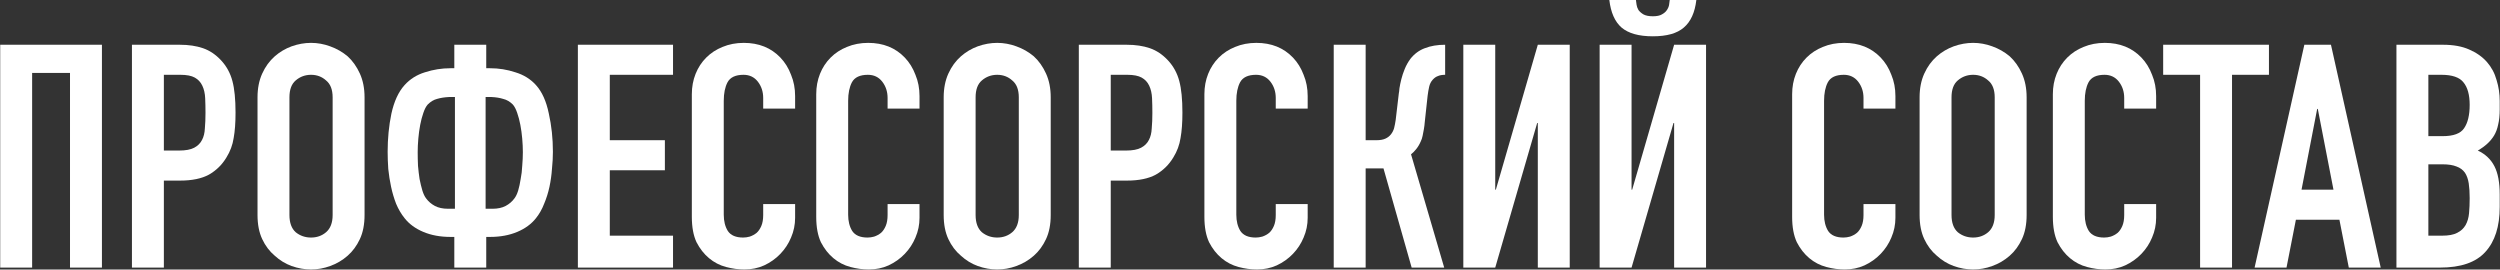
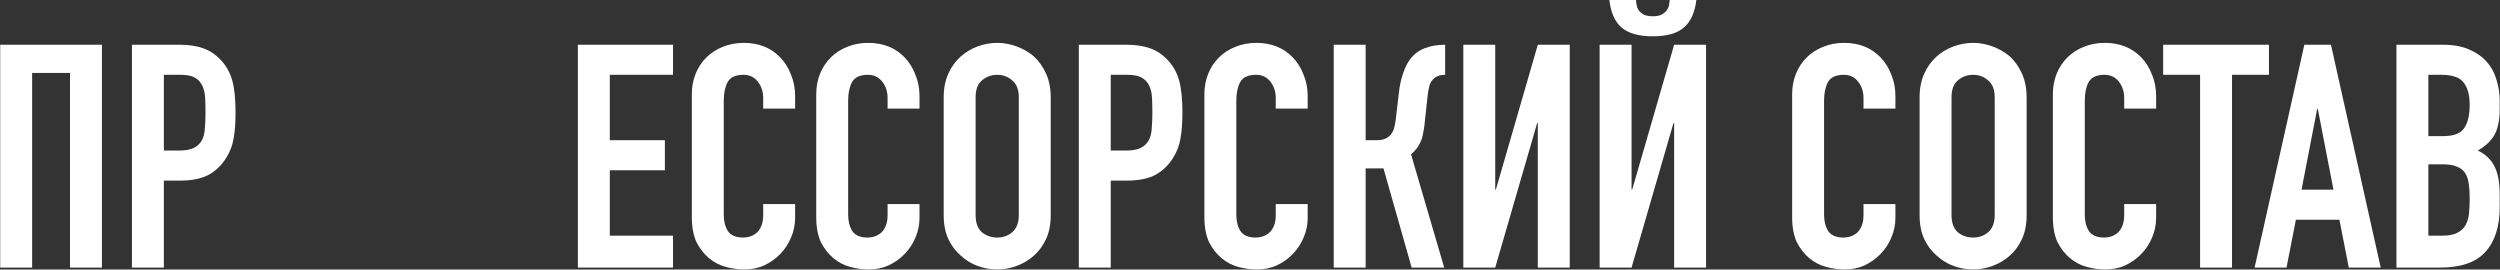
<svg xmlns="http://www.w3.org/2000/svg" viewBox="0 0 479.00 51.64" data-guides="{&quot;vertical&quot;:[],&quot;horizontal&quot;:[]}">
  <rect x="0" y="0" width="479.00" height="51.64" fill="#333333" stroke="none" />
  <path fill="#ffffff" stroke="none" fill-opacity="1" stroke-width="1" stroke-opacity="1" id="tSvg1563c5a1369" title="Path 1" d="M0.041 51.271C0.041 37.039 0.041 22.807 0.041 8.575C6.537 8.575 13.034 8.575 19.53 8.575C19.53 22.807 19.53 37.039 19.53 51.271C17.491 51.271 15.452 51.271 13.413 51.271C13.413 38.838 13.413 26.405 13.413 13.972C10.995 13.972 8.576 13.972 6.157 13.972C6.157 26.405 6.157 38.838 6.157 51.271C4.119 51.271 2.08 51.271 0.041 51.271Z" />
  <path fill="#ffffff" stroke="none" fill-opacity="1" stroke-width="1" stroke-opacity="1" id="tSvg33ad6014" title="Path 2" d="M25.28 51.271C25.28 37.039 25.28 22.807 25.28 8.575C28.339 8.575 31.397 8.575 34.455 8.575C36.134 8.575 37.614 8.795 38.893 9.235C40.172 9.675 41.332 10.454 42.371 11.573C43.41 12.693 44.13 14.012 44.53 15.531C44.93 17.01 45.129 19.029 45.129 21.588C45.129 23.507 45.01 25.126 44.77 26.445C44.57 27.764 44.11 29.004 43.39 30.163C42.551 31.562 41.432 32.661 40.032 33.461C38.633 34.221 36.794 34.601 34.515 34.601C33.476 34.601 32.437 34.601 31.397 34.601C31.397 40.157 31.397 45.714 31.397 51.271C29.358 51.271 27.319 51.271 25.28 51.271ZM31.397 14.332C31.397 19.169 31.397 24.006 31.397 28.844C32.377 28.844 33.356 28.844 34.336 28.844C35.575 28.844 36.534 28.664 37.214 28.304C37.893 27.944 38.393 27.445 38.713 26.805C39.033 26.205 39.213 25.466 39.253 24.586C39.333 23.707 39.373 22.727 39.373 21.648C39.373 20.648 39.353 19.709 39.313 18.829C39.273 17.91 39.093 17.11 38.773 16.431C38.453 15.751 37.973 15.231 37.334 14.872C36.694 14.512 35.775 14.332 34.575 14.332C33.516 14.332 32.456 14.332 31.397 14.332Z" />
-   <path fill="#ffffff" stroke="none" fill-opacity="1" stroke-width="1" stroke-opacity="1" id="tSvg142a4bf6a23" title="Path 3" d="M49.341 18.649C49.341 16.93 49.64 15.411 50.24 14.092C50.84 12.773 51.639 11.673 52.639 10.794C53.598 9.954 54.678 9.315 55.877 8.875C57.116 8.435 58.356 8.215 59.595 8.215C60.834 8.215 62.053 8.435 63.253 8.875C64.492 9.315 65.612 9.954 66.611 10.794C67.57 11.673 68.35 12.773 68.95 14.092C69.549 15.411 69.849 16.93 69.849 18.649C69.849 26.165 69.849 33.681 69.849 41.197C69.849 42.996 69.549 44.535 68.95 45.814C68.35 47.094 67.57 48.153 66.611 48.992C65.612 49.872 64.492 50.532 63.253 50.971C62.053 51.411 60.834 51.631 59.595 51.631C58.356 51.631 57.116 51.411 55.877 50.971C54.678 50.532 53.598 49.872 52.639 48.992C51.639 48.153 50.84 47.094 50.24 45.814C49.64 44.535 49.341 42.996 49.341 41.197C49.341 33.681 49.341 26.165 49.341 18.649ZM55.457 41.197C55.457 42.676 55.857 43.775 56.656 44.495C57.496 45.175 58.476 45.514 59.595 45.514C60.714 45.514 61.674 45.175 62.473 44.495C63.313 43.775 63.733 42.676 63.733 41.197C63.733 33.681 63.733 26.165 63.733 18.649C63.733 17.17 63.313 16.091 62.473 15.411C61.674 14.692 60.714 14.332 59.595 14.332C58.476 14.332 57.496 14.692 56.656 15.411C55.857 16.091 55.457 17.17 55.457 18.649C55.457 26.165 55.457 33.681 55.457 41.197Z" />
-   <path fill="#ffffff" stroke="none" fill-opacity="1" stroke-width="1" stroke-opacity="1" id="tSvg463a90cd55" title="Path 4" d="M86.327 45.394C84.368 45.394 82.629 45.075 81.11 44.435C79.59 43.795 78.391 42.916 77.512 41.796C76.872 40.997 76.332 40.077 75.893 39.038C75.493 37.999 75.173 36.919 74.933 35.8C74.693 34.681 74.513 33.541 74.393 32.382C74.313 31.223 74.273 30.123 74.273 29.084C74.273 26.525 74.513 24.086 74.993 21.768C75.513 19.409 76.352 17.59 77.512 16.311C78.551 15.152 79.85 14.332 81.41 13.852C83.009 13.332 84.648 13.073 86.327 13.073C86.567 13.073 86.806 13.073 87.046 13.073C87.046 11.573 87.046 10.074 87.046 8.575C89.085 8.575 91.124 8.575 93.163 8.575C93.163 10.074 93.163 11.573 93.163 13.073C93.403 13.073 93.642 13.073 93.882 13.073C95.561 13.073 97.18 13.332 98.74 13.852C100.339 14.332 101.658 15.152 102.698 16.311C103.857 17.59 104.676 19.409 105.156 21.768C105.676 24.086 105.936 26.525 105.936 29.084C105.936 30.123 105.876 31.223 105.756 32.382C105.676 33.541 105.516 34.681 105.276 35.8C105.036 36.919 104.696 37.999 104.257 39.038C103.857 40.077 103.337 40.997 102.698 41.796C101.818 42.916 100.619 43.795 99.1 44.435C97.581 45.075 95.841 45.394 93.882 45.394C93.642 45.394 93.403 45.394 93.163 45.394C93.163 47.353 93.163 49.312 93.163 51.271C91.124 51.271 89.085 51.271 87.046 51.271C87.046 49.312 87.046 47.353 87.046 45.394C86.806 45.394 86.567 45.394 86.327 45.394ZM93.043 18.59C93.043 25.726 93.043 32.861 93.043 39.998C93.483 39.998 93.922 39.998 94.362 39.998C95.362 39.998 96.201 39.818 96.881 39.458C97.561 39.098 98.12 38.618 98.56 38.019C98.84 37.659 99.08 37.159 99.279 36.52C99.479 35.84 99.639 35.1 99.759 34.301C99.919 33.501 100.019 32.661 100.059 31.782C100.139 30.863 100.179 29.983 100.179 29.143C100.179 28.344 100.139 27.485 100.059 26.565C99.979 25.646 99.859 24.766 99.699 23.927C99.539 23.087 99.339 22.327 99.1 21.648C98.859 20.928 98.58 20.389 98.26 20.029C97.7 19.469 97.081 19.109 96.401 18.949C95.761 18.749 95.022 18.63 94.182 18.59C93.803 18.59 93.423 18.59 93.043 18.59ZM86.027 18.59C85.187 18.63 84.428 18.749 83.748 18.949C83.109 19.109 82.509 19.469 81.949 20.029C81.629 20.389 81.349 20.928 81.11 21.648C80.87 22.327 80.67 23.087 80.51 23.927C80.35 24.766 80.23 25.646 80.15 26.565C80.07 27.485 80.03 28.344 80.03 29.143C80.03 29.983 80.05 30.863 80.09 31.782C80.17 32.661 80.27 33.501 80.39 34.301C80.55 35.1 80.73 35.84 80.93 36.52C81.129 37.159 81.369 37.659 81.649 38.019C82.089 38.618 82.649 39.098 83.329 39.458C84.008 39.818 84.848 39.998 85.847 39.998C86.287 39.998 86.726 39.998 87.166 39.998C87.166 32.861 87.166 25.726 87.166 18.59C86.786 18.59 86.407 18.59 86.027 18.59Z" />
  <path fill="#ffffff" stroke="none" fill-opacity="1" stroke-width="1" stroke-opacity="1" id="tSvgf0812f1970" title="Path 5" d="M110.721 51.271C110.721 37.039 110.721 22.807 110.721 8.575C116.797 8.575 122.874 8.575 128.951 8.575C128.951 10.494 128.951 12.413 128.951 14.332C124.913 14.332 120.875 14.332 116.837 14.332C116.837 18.51 116.837 22.687 116.837 26.865C120.355 26.865 123.874 26.865 127.391 26.865C127.391 28.784 127.391 30.703 127.391 32.621C123.874 32.621 120.355 32.621 116.837 32.621C116.837 36.799 116.837 40.977 116.837 45.154C120.875 45.154 124.913 45.154 128.951 45.154C128.951 47.193 128.951 49.232 128.951 51.271C122.874 51.271 116.797 51.271 110.721 51.271Z" />
  <path fill="#ffffff" stroke="none" fill-opacity="1" stroke-width="1" stroke-opacity="1" id="tSvgce3ceb551f" title="Path 6" d="M152.344 39.098C152.344 39.978 152.344 40.857 152.344 41.736C152.344 43.056 152.084 44.315 151.565 45.514C151.085 46.674 150.405 47.713 149.526 48.633C148.647 49.552 147.607 50.292 146.408 50.851C145.248 51.371 143.989 51.631 142.63 51.631C141.471 51.631 140.291 51.471 139.092 51.151C137.893 50.831 136.813 50.272 135.854 49.472C134.894 48.673 134.095 47.653 133.455 46.414C132.855 45.135 132.556 43.515 132.556 41.557C132.556 33.721 132.556 25.885 132.556 18.05C132.556 16.651 132.795 15.351 133.275 14.152C133.755 12.953 134.435 11.913 135.314 11.034C136.193 10.154 137.233 9.475 138.432 8.995C139.671 8.475 141.031 8.215 142.51 8.215C145.388 8.215 147.727 9.155 149.526 11.034C150.405 11.953 151.085 13.053 151.565 14.332C152.084 15.571 152.344 16.93 152.344 18.41C152.344 19.209 152.344 20.009 152.344 20.808C150.305 20.808 148.267 20.808 146.228 20.808C146.228 20.129 146.228 19.449 146.228 18.769C146.228 17.57 145.888 16.531 145.208 15.651C144.529 14.772 143.609 14.332 142.45 14.332C140.931 14.332 139.911 14.812 139.392 15.771C138.912 16.691 138.672 17.87 138.672 19.309C138.672 26.585 138.672 33.861 138.672 41.137C138.672 42.376 138.932 43.416 139.452 44.255C140.011 45.095 140.991 45.514 142.39 45.514C142.79 45.514 143.21 45.454 143.649 45.334C144.129 45.175 144.569 44.935 144.969 44.615C145.328 44.295 145.628 43.855 145.868 43.296C146.108 42.736 146.228 42.036 146.228 41.197C146.228 40.497 146.228 39.798 146.228 39.098C148.267 39.098 150.305 39.098 152.344 39.098Z" />
  <path fill="#ffffff" stroke="none" fill-opacity="1" stroke-width="1" stroke-opacity="1" id="tSvgf16f681ae6" title="Path 7" d="M176.179 39.098C176.179 39.978 176.179 40.857 176.179 41.736C176.179 43.056 175.919 44.315 175.399 45.514C174.919 46.674 174.24 47.713 173.36 48.633C172.481 49.552 171.441 50.292 170.242 50.851C169.083 51.371 167.823 51.631 166.464 51.631C165.305 51.631 164.125 51.471 162.926 51.151C161.727 50.831 160.647 50.272 159.688 49.472C158.728 48.673 157.929 47.653 157.289 46.414C156.69 45.135 156.39 43.515 156.39 41.557C156.39 33.721 156.39 25.885 156.39 18.05C156.39 16.651 156.63 15.351 157.109 14.152C157.589 12.953 158.269 11.913 159.148 11.034C160.028 10.154 161.067 9.475 162.266 8.995C163.506 8.475 164.865 8.215 166.344 8.215C169.223 8.215 171.561 9.155 173.36 11.034C174.24 11.953 174.919 13.053 175.399 14.332C175.919 15.571 176.179 16.93 176.179 18.41C176.179 19.209 176.179 20.009 176.179 20.808C174.14 20.808 172.101 20.808 170.062 20.808C170.062 20.129 170.062 19.449 170.062 18.769C170.062 17.57 169.722 16.531 169.043 15.651C168.363 14.772 167.444 14.332 166.284 14.332C164.765 14.332 163.746 14.812 163.226 15.771C162.746 16.691 162.506 17.87 162.506 19.309C162.506 26.585 162.506 33.861 162.506 41.137C162.506 42.376 162.766 43.416 163.286 44.255C163.845 45.095 164.825 45.514 166.224 45.514C166.624 45.514 167.044 45.454 167.484 45.334C167.963 45.175 168.403 44.935 168.803 44.615C169.163 44.295 169.463 43.855 169.702 43.296C169.942 42.736 170.062 42.036 170.062 41.197C170.062 40.497 170.062 39.798 170.062 39.098C172.101 39.098 174.14 39.098 176.179 39.098Z" />
  <path fill="#ffffff" stroke="none" fill-opacity="1" stroke-width="1" stroke-opacity="1" id="tSvg15f8cb13d13" title="Path 8" d="M180.81 18.649C180.81 16.93 181.109 15.411 181.709 14.092C182.309 12.773 183.108 11.673 184.108 10.794C185.067 9.954 186.147 9.315 187.346 8.875C188.585 8.435 189.825 8.215 191.064 8.215C192.303 8.215 193.523 8.435 194.722 8.875C195.961 9.315 197.08 9.954 198.08 10.794C199.04 11.673 199.819 12.773 200.418 14.092C201.018 15.411 201.318 16.93 201.318 18.649C201.318 26.165 201.318 33.681 201.318 41.197C201.318 42.996 201.018 44.535 200.418 45.814C199.819 47.094 199.04 48.153 198.08 48.992C197.08 49.872 195.961 50.532 194.722 50.971C193.523 51.411 192.303 51.631 191.064 51.631C189.825 51.631 188.585 51.411 187.346 50.971C186.147 50.532 185.067 49.872 184.108 48.992C183.108 48.153 182.309 47.094 181.709 45.814C181.109 44.535 180.81 42.996 180.81 41.197C180.81 33.681 180.81 26.165 180.81 18.649ZM186.926 41.197C186.926 42.676 187.326 43.775 188.126 44.495C188.965 45.175 189.945 45.514 191.064 45.514C192.183 45.514 193.143 45.175 193.942 44.495C194.782 43.775 195.202 42.676 195.202 41.197C195.202 33.681 195.202 26.165 195.202 18.649C195.202 17.17 194.782 16.091 193.942 15.411C193.143 14.692 192.183 14.332 191.064 14.332C189.945 14.332 188.965 14.692 188.126 15.411C187.326 16.091 186.926 17.17 186.926 18.649C186.926 26.165 186.926 33.681 186.926 41.197Z" />
  <path fill="#ffffff" stroke="none" fill-opacity="1" stroke-width="1" stroke-opacity="1" id="tSvg1034825728" title="Path 9" d="M206.702 51.271C206.702 37.039 206.702 22.807 206.702 8.575C209.76 8.575 212.819 8.575 215.877 8.575C217.556 8.575 219.035 8.795 220.314 9.235C221.594 9.675 222.753 10.454 223.792 11.573C224.832 12.693 225.551 14.012 225.951 15.531C226.351 17.01 226.551 19.029 226.551 21.588C226.551 23.507 226.431 25.126 226.191 26.445C225.991 27.764 225.531 29.004 224.812 30.163C223.972 31.562 222.853 32.661 221.454 33.461C220.054 34.221 218.215 34.601 215.937 34.601C214.897 34.601 213.858 34.601 212.819 34.601C212.819 40.157 212.819 45.714 212.819 51.271C210.78 51.271 208.741 51.271 206.702 51.271ZM212.819 14.332C212.819 19.169 212.819 24.006 212.819 28.844C213.798 28.844 214.778 28.844 215.757 28.844C216.996 28.844 217.956 28.664 218.635 28.304C219.315 27.944 219.815 27.445 220.134 26.805C220.454 26.205 220.634 25.466 220.674 24.586C220.754 23.707 220.794 22.727 220.794 21.648C220.794 20.648 220.774 19.709 220.734 18.829C220.694 17.91 220.514 17.11 220.194 16.431C219.875 15.751 219.395 15.231 218.755 14.872C218.115 14.512 217.196 14.332 215.997 14.332C214.937 14.332 213.878 14.332 212.819 14.332Z" />
  <path fill="#ffffff" stroke="none" fill-opacity="1" stroke-width="1" stroke-opacity="1" id="tSvg1817a86ef41" title="Path 10" d="M250.551 39.098C250.551 39.978 250.551 40.857 250.551 41.736C250.551 43.056 250.291 44.315 249.771 45.514C249.292 46.674 248.612 47.713 247.732 48.633C246.853 49.552 245.814 50.292 244.614 50.851C243.455 51.371 242.196 51.631 240.836 51.631C239.677 51.631 238.498 51.471 237.298 51.151C236.099 50.831 235.02 50.272 234.06 49.472C233.101 48.673 232.301 47.653 231.661 46.414C231.062 45.135 230.762 43.515 230.762 41.557C230.762 33.721 230.762 25.885 230.762 18.05C230.762 16.651 231.002 15.351 231.482 14.152C231.961 12.953 232.641 11.913 233.52 11.034C234.4 10.154 235.439 9.475 236.639 8.995C237.878 8.475 239.237 8.215 240.716 8.215C243.595 8.215 245.934 9.155 247.732 11.034C248.612 11.953 249.292 13.053 249.771 14.332C250.291 15.571 250.551 16.93 250.551 18.41C250.551 19.209 250.551 20.009 250.551 20.808C248.512 20.808 246.473 20.808 244.434 20.808C244.434 20.129 244.434 19.449 244.434 18.769C244.434 17.57 244.095 16.531 243.415 15.651C242.735 14.772 241.816 14.332 240.656 14.332C239.137 14.332 238.118 14.812 237.598 15.771C237.118 16.691 236.879 17.87 236.879 19.309C236.879 26.585 236.879 33.861 236.879 41.137C236.879 42.376 237.138 43.416 237.658 44.255C238.218 45.095 239.197 45.514 240.597 45.514C240.996 45.514 241.416 45.454 241.856 45.334C242.336 45.175 242.775 44.935 243.175 44.615C243.535 44.295 243.835 43.855 244.075 43.296C244.314 42.736 244.434 42.036 244.434 41.197C244.434 40.497 244.434 39.798 244.434 39.098C246.473 39.098 248.512 39.098 250.551 39.098Z" />
  <path fill="#ffffff" stroke="none" fill-opacity="1" stroke-width="1" stroke-opacity="1" id="tSvga6503c0cf4" title="Path 11" d="M276.889 14.332C276.33 14.332 275.87 14.412 275.51 14.572C275.151 14.692 274.811 14.932 274.491 15.291C274.171 15.651 273.951 16.091 273.831 16.611C273.712 17.13 273.612 17.71 273.532 18.35C273.352 20.009 273.172 21.668 272.992 23.327C272.952 23.847 272.892 24.326 272.812 24.766C272.732 25.166 272.652 25.586 272.572 26.025C272.492 26.425 272.373 26.785 272.213 27.105C271.973 27.664 271.673 28.164 271.313 28.604C270.993 29.004 270.674 29.323 270.354 29.564C272.472 36.799 274.591 44.035 276.709 51.271C274.631 51.271 272.552 51.271 270.474 51.271C268.674 44.935 266.875 38.598 265.075 32.262C263.936 32.262 262.797 32.262 261.658 32.262C261.658 38.598 261.658 44.935 261.658 51.271C259.619 51.271 257.581 51.271 255.542 51.271C255.542 37.039 255.542 22.807 255.542 8.575C257.581 8.575 259.619 8.575 261.658 8.575C261.658 14.672 261.658 20.768 261.658 26.865C262.337 26.865 263.017 26.865 263.696 26.865C264.416 26.865 264.995 26.765 265.435 26.565C265.875 26.365 266.237 26.085 266.517 25.726C266.796 25.366 266.996 24.966 267.116 24.526C267.236 24.047 267.336 23.527 267.416 22.967C267.616 21.268 267.816 19.569 268.016 17.87C268.056 17.71 268.096 17.39 268.135 16.91C268.216 16.391 268.335 15.811 268.495 15.171C268.655 14.532 268.875 13.872 269.155 13.193C269.435 12.513 269.794 11.873 270.234 11.274C270.993 10.314 271.913 9.635 272.992 9.235C274.111 8.795 275.41 8.575 276.889 8.575C276.889 10.494 276.889 12.413 276.889 14.332Z" />
  <path fill="#ffffff" stroke="none" fill-opacity="1" stroke-width="1" stroke-opacity="1" id="tSvg168829c7bd" title="Path 12" d="M294.644 51.271C294.644 42.036 294.644 32.801 294.644 23.567C294.604 23.567 294.564 23.567 294.524 23.567C291.845 32.801 289.166 42.036 286.487 51.271C284.449 51.271 282.41 51.271 280.372 51.271C280.372 37.039 280.372 22.807 280.372 8.575C282.41 8.575 284.449 8.575 286.487 8.575C286.487 17.83 286.487 27.085 286.487 36.34C286.527 36.34 286.567 36.34 286.607 36.34C289.286 27.085 291.965 17.83 294.644 8.575C296.683 8.575 298.721 8.575 300.76 8.575C300.76 22.807 300.76 37.039 300.76 51.271C298.721 51.271 296.683 51.271 294.644 51.271Z" />
  <path fill="#ffffff" stroke="none" fill-opacity="1" stroke-width="1" stroke-opacity="1" id="tSvg7c17dcaf43" title="Path 13" d="M320.763 51.271C320.763 42.036 320.763 32.801 320.763 23.567C320.723 23.567 320.683 23.567 320.643 23.567C317.964 32.801 315.285 42.036 312.606 51.271C310.567 51.271 308.529 51.271 306.49 51.271C306.49 37.039 306.49 22.807 306.49 8.575C308.529 8.575 310.567 8.575 312.606 8.575C312.606 17.83 312.606 27.085 312.606 36.34C312.646 36.34 312.686 36.34 312.726 36.34C315.405 27.085 318.084 17.83 320.763 8.575C322.801 8.575 324.84 8.575 326.878 8.575C326.878 22.807 326.878 37.039 326.878 51.271C324.84 51.271 322.801 51.271 320.763 51.271ZM313.445 0C313.485 0.24 313.525 0.54 313.565 0.899C313.605 1.219 313.725 1.559 313.925 1.919C314.165 2.239 314.485 2.519 314.884 2.758C315.324 2.998 315.924 3.118 316.683 3.118C317.443 3.118 318.022 2.998 318.422 2.758C318.861 2.519 319.181 2.239 319.381 1.919C319.621 1.559 319.761 1.219 319.801 0.899C319.841 0.54 319.881 0.24 319.921 0C321.62 0 323.32 0 325.02 0C324.74 2.399 323.94 4.158 322.621 5.277C321.342 6.396 319.361 6.956 316.683 6.956C314.005 6.956 312.007 6.396 310.687 5.277C309.408 4.158 308.629 2.399 308.349 0C310.048 0 311.747 0 313.445 0Z" />
  <path fill="#ffffff" stroke="none" fill-opacity="1" stroke-width="1" stroke-opacity="1" id="tSvg3e61d5a69d" title="Path 14" d="M363.162 39.098C363.162 39.978 363.162 40.857 363.162 41.736C363.162 43.056 362.902 44.315 362.383 45.514C361.903 46.674 361.224 47.713 360.344 48.633C359.465 49.552 358.426 50.292 357.226 50.851C356.067 51.371 354.808 51.631 353.449 51.631C352.29 51.631 351.111 51.471 349.912 51.151C348.713 50.831 347.631 50.272 346.671 49.472C345.712 48.673 344.913 47.653 344.273 46.414C343.674 45.135 343.374 43.515 343.374 41.557C343.374 33.721 343.374 25.885 343.374 18.05C343.374 16.651 343.614 15.351 344.093 14.152C344.573 12.953 345.253 11.913 346.132 11.034C347.011 10.154 348.051 9.475 349.252 8.995C350.491 8.475 351.85 8.215 353.329 8.215C356.207 8.215 358.546 9.155 360.344 11.034C361.224 11.953 361.903 13.053 362.383 14.332C362.902 15.571 363.162 16.93 363.162 18.41C363.162 19.209 363.162 20.009 363.162 20.808C361.124 20.808 359.085 20.808 357.047 20.808C357.047 20.129 357.047 19.449 357.047 18.769C357.047 17.57 356.707 16.531 356.027 15.651C355.348 14.772 354.428 14.332 353.269 14.332C351.75 14.332 350.731 14.812 350.212 15.771C349.732 16.691 349.492 17.87 349.492 19.309C349.492 26.585 349.492 33.861 349.492 41.137C349.492 42.376 349.752 43.416 350.272 44.255C350.831 45.095 351.81 45.514 353.209 45.514C353.609 45.514 354.029 45.454 354.468 45.334C354.948 45.175 355.388 44.935 355.788 44.615C356.147 44.295 356.447 43.855 356.687 43.296C356.927 42.736 357.047 42.036 357.047 41.197C357.047 40.497 357.047 39.798 357.047 39.098C359.085 39.098 361.124 39.098 363.162 39.098Z" />
  <path fill="#ffffff" stroke="none" fill-opacity="1" stroke-width="1" stroke-opacity="1" id="tSvg28a6d8d34e" title="Path 15" d="M367.794 18.649C367.794 16.93 368.094 15.411 368.693 14.092C369.293 12.773 370.092 11.673 371.091 10.794C372.051 9.954 373.132 9.315 374.332 8.875C375.571 8.435 376.81 8.215 378.049 8.215C379.288 8.215 380.507 8.435 381.706 8.875C382.945 9.315 384.065 9.954 385.064 10.794C386.023 11.673 386.803 12.773 387.402 14.092C388.002 15.411 388.302 16.93 388.302 18.649C388.302 26.165 388.302 33.681 388.302 41.197C388.302 42.996 388.002 44.535 387.402 45.814C386.803 47.094 386.023 48.153 385.064 48.992C384.065 49.872 382.945 50.532 381.706 50.971C380.507 51.411 379.288 51.631 378.049 51.631C376.81 51.631 375.571 51.411 374.332 50.971C373.132 50.532 372.051 49.872 371.091 48.992C370.092 48.153 369.293 47.094 368.693 45.814C368.094 44.535 367.794 42.996 367.794 41.197C367.794 33.681 367.794 26.165 367.794 18.649ZM373.912 41.197C373.912 42.676 374.312 43.775 375.111 44.495C375.95 45.175 376.93 45.514 378.049 45.514C379.168 45.514 380.127 45.175 380.927 44.495C381.766 43.775 382.186 42.676 382.186 41.197C382.186 33.681 382.186 26.165 382.186 18.649C382.186 17.17 381.766 16.091 380.927 15.411C380.127 14.692 379.168 14.332 378.049 14.332C376.93 14.332 375.95 14.692 375.111 15.411C374.312 16.091 373.912 17.17 373.912 18.649C373.912 26.165 373.912 33.681 373.912 41.197Z" />
  <path fill="#ffffff" stroke="none" fill-opacity="1" stroke-width="1" stroke-opacity="1" id="tSvg112272c9985" title="Path 16" d="M413.116 39.098C413.116 39.978 413.116 40.857 413.116 41.736C413.116 43.056 412.856 44.315 412.337 45.514C411.857 46.674 411.178 47.713 410.298 48.633C409.419 49.552 408.377 50.292 407.178 50.851C406.019 51.371 404.76 51.631 403.401 51.631C402.242 51.631 401.062 51.471 399.863 51.151C398.664 50.831 397.585 50.272 396.626 49.472C395.666 48.673 394.867 47.653 394.227 46.414C393.628 45.135 393.328 43.515 393.328 41.557C393.328 33.721 393.328 25.885 393.328 18.05C393.328 16.651 393.568 15.351 394.048 14.152C394.527 12.953 395.207 11.913 396.086 11.034C396.965 10.154 398.005 9.475 399.204 8.995C400.443 8.475 401.802 8.215 403.281 8.215C406.159 8.215 408.497 9.155 410.298 11.034C411.178 11.953 411.857 13.053 412.337 14.332C412.856 15.571 413.116 16.93 413.116 18.41C413.116 19.209 413.116 20.009 413.116 20.808C411.077 20.808 409.038 20.808 406.998 20.808C406.998 20.129 406.998 19.449 406.998 18.769C406.998 17.57 406.658 16.531 405.979 15.651C405.299 14.772 404.38 14.332 403.221 14.332C401.702 14.332 400.683 14.812 400.163 15.771C399.683 16.691 399.444 17.87 399.444 19.309C399.444 26.585 399.444 33.861 399.444 41.137C399.444 42.376 399.703 43.416 400.223 44.255C400.783 45.095 401.762 45.514 403.161 45.514C403.561 45.514 403.98 45.454 404.42 45.334C404.9 45.175 405.339 44.935 405.739 44.615C406.099 44.295 406.399 43.855 406.638 43.296C406.878 42.736 406.998 42.036 406.998 41.197C406.998 40.497 406.998 39.798 406.998 39.098C409.038 39.098 411.077 39.098 413.116 39.098Z" />
  <path fill="#ffffff" stroke="none" fill-opacity="1" stroke-width="1" stroke-opacity="1" id="tSvg9269e64aef" title="Path 17" d="M421.538 51.271C421.538 38.958 421.538 26.645 421.538 14.332C419.179 14.332 416.821 14.332 414.463 14.332C414.463 12.413 414.463 10.494 414.463 8.575C421.219 8.575 427.975 8.575 434.731 8.575C434.731 10.494 434.731 12.413 434.731 14.332C432.372 14.332 430.014 14.332 427.656 14.332C427.656 26.645 427.656 38.958 427.656 51.271C425.616 51.271 423.577 51.271 421.538 51.271Z" />
  <path fill="#ffffff" stroke="none" fill-opacity="1" stroke-width="1" stroke-opacity="1" id="tSvg14e655111a5" title="Path 18" d="M447.092 36.34C446.092 31.183 445.092 26.025 444.091 20.868C444.051 20.868 444.012 20.868 443.972 20.868C442.972 26.025 441.973 31.183 440.974 36.34C443.013 36.34 445.052 36.34 447.092 36.34ZM431.98 51.271C435.158 37.039 438.336 22.807 441.513 8.575C443.213 8.575 444.913 8.575 446.612 8.575C449.79 22.807 452.968 37.039 456.145 51.271C454.107 51.271 452.068 51.271 450.03 51.271C449.43 48.213 448.831 45.154 448.231 42.096C445.452 42.096 442.673 42.096 439.894 42.096C439.295 45.154 438.695 48.213 438.096 51.271C436.057 51.271 434.019 51.271 431.98 51.271Z" />
  <path fill="#ffffff" stroke="none" fill-opacity="1" stroke-width="1" stroke-opacity="1" id="tSvg1dfcb7a56b" title="Path 19" d="M459.158 51.271C459.158 37.039 459.158 22.807 459.158 8.575C462.136 8.575 465.114 8.575 468.092 8.575C470.05 8.575 471.712 8.875 473.071 9.475C474.47 10.074 475.609 10.874 476.488 11.873C477.368 12.873 477.987 14.032 478.347 15.351C478.747 16.631 478.946 17.97 478.946 19.369C478.946 19.889 478.946 20.409 478.946 20.928C478.946 22.088 478.846 23.067 478.647 23.867C478.487 24.666 478.227 25.366 477.867 25.965C477.188 27.085 476.148 28.044 474.749 28.844C476.188 29.523 477.248 30.523 477.927 31.842C478.607 33.161 478.946 34.96 478.946 37.239C478.946 38.039 478.946 38.838 478.946 39.638C478.946 43.395 478.027 46.274 476.188 48.273C474.39 50.272 471.492 51.271 467.492 51.271C464.714 51.271 461.936 51.271 459.158 51.271ZM465.274 31.482C465.274 36.04 465.274 40.597 465.274 45.154C466.153 45.154 467.033 45.154 467.912 45.154C469.151 45.154 470.11 44.975 470.792 44.615C471.512 44.255 472.051 43.755 472.411 43.116C472.771 42.476 472.991 41.717 473.071 40.837C473.151 39.958 473.19 38.998 473.19 37.959C473.19 36.879 473.131 35.94 473.011 35.14C472.891 34.341 472.651 33.661 472.291 33.101C471.892 32.542 471.352 32.142 470.672 31.902C469.99 31.622 469.091 31.482 467.972 31.482C467.072 31.482 466.173 31.482 465.274 31.482ZM465.274 14.332C465.274 18.25 465.274 22.168 465.274 26.085C466.193 26.085 467.112 26.085 468.032 26.085C470.07 26.085 471.432 25.586 472.111 24.586C472.831 23.547 473.19 22.048 473.19 20.089C473.19 18.17 472.791 16.731 471.991 15.771C471.232 14.812 469.83 14.332 467.792 14.332C466.952 14.332 466.113 14.332 465.274 14.332Z" />
  <defs />
</svg>